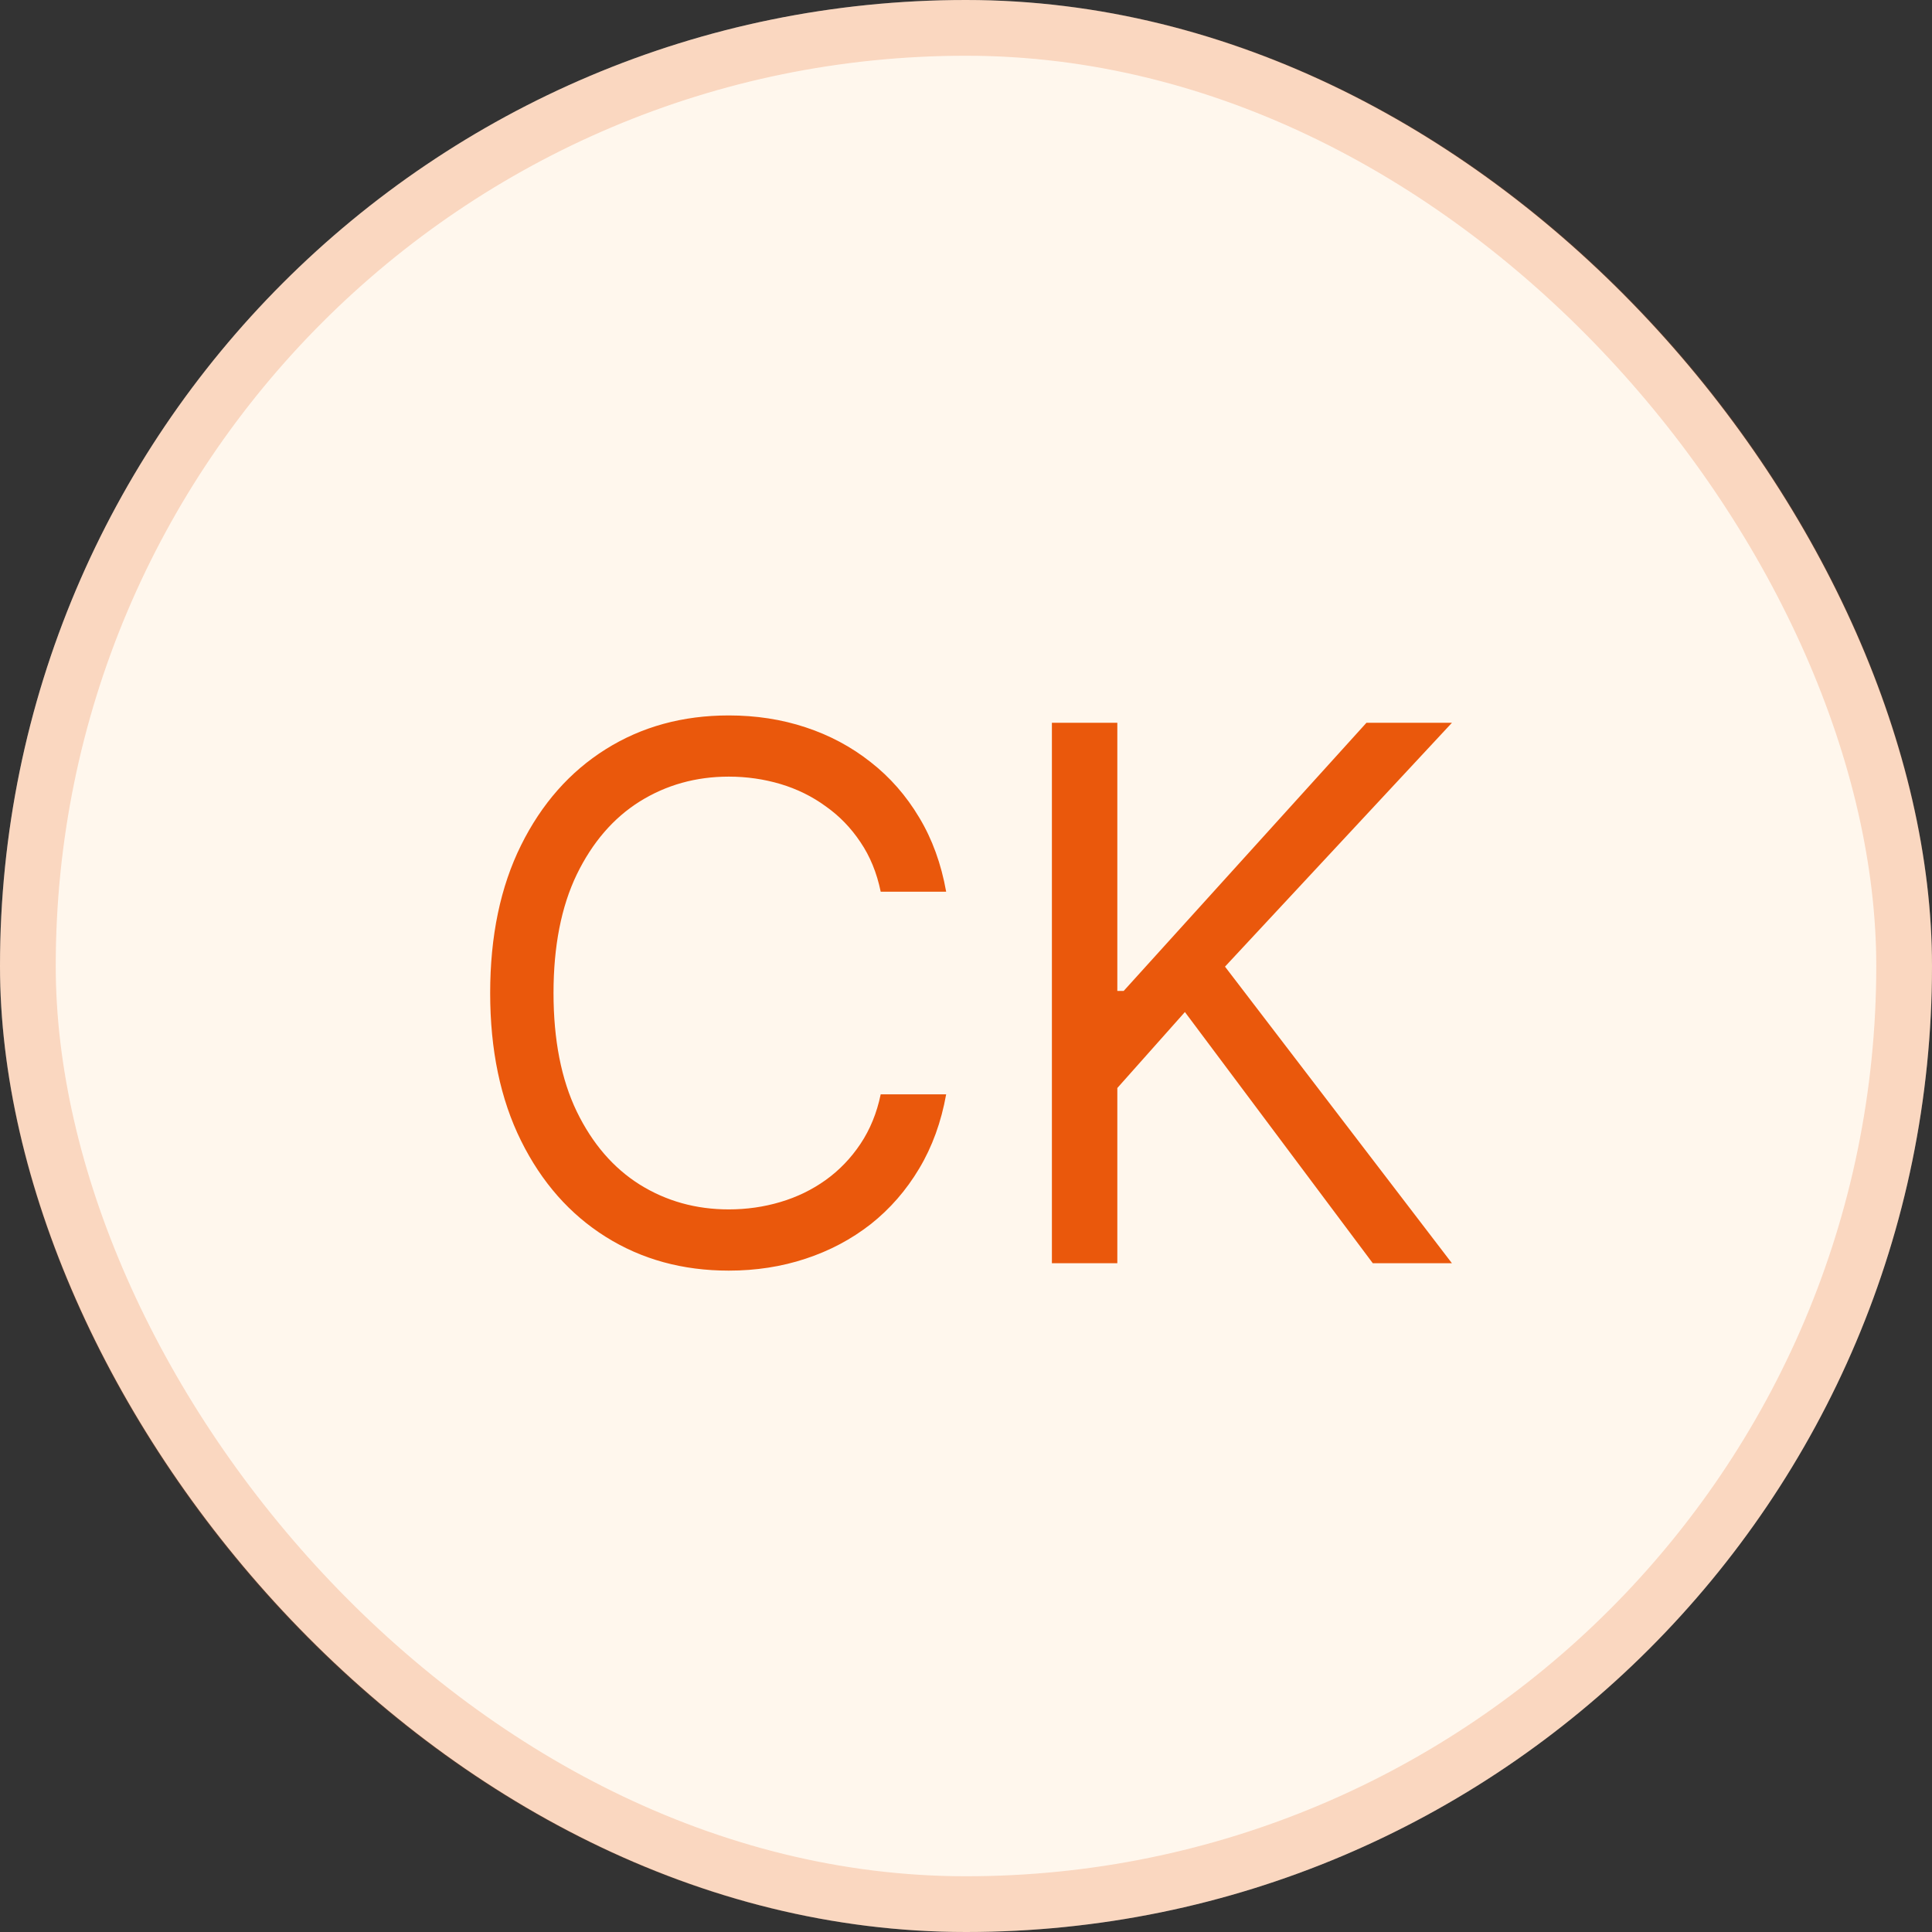
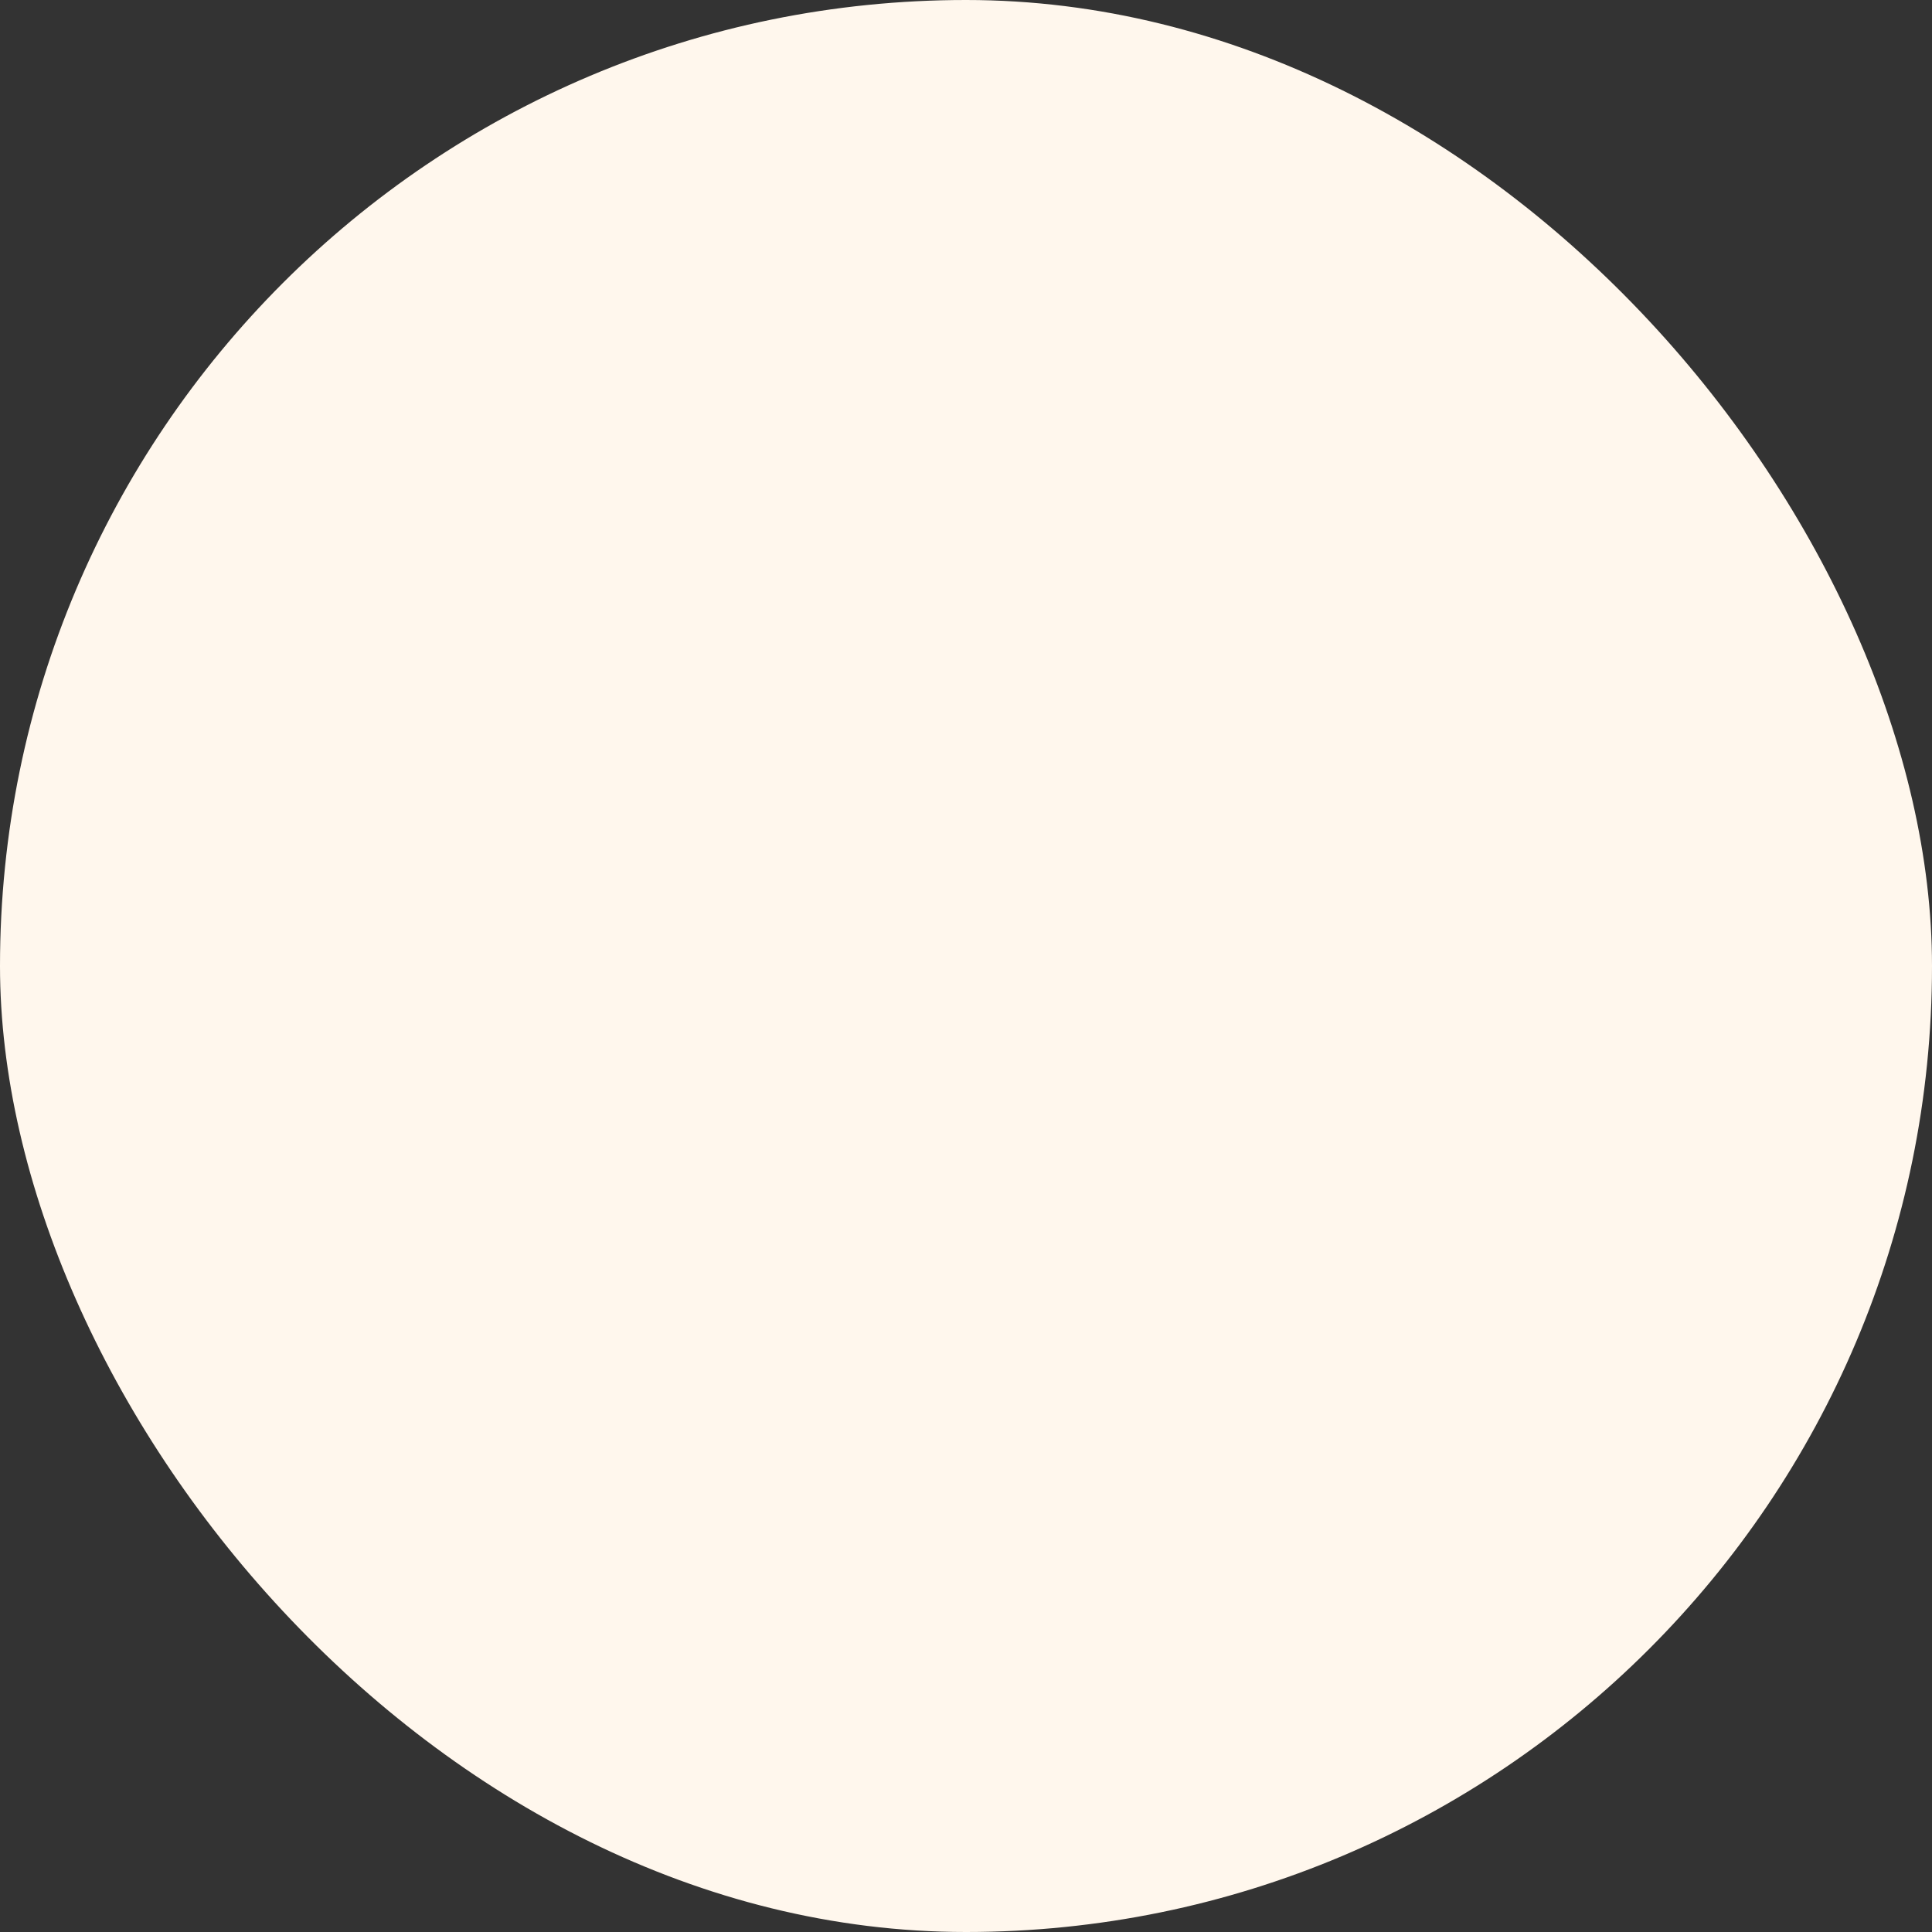
<svg xmlns="http://www.w3.org/2000/svg" width="52" height="52" viewBox="0 0 52 52" fill="none">
  <rect x="0" y="0" width="52" height="52" fill="#333333" stroke="none" />
  <rect width="52" height="52" rx="26" fill="#FFF7ED" />
-   <rect x="0.75" y="0.75" width="50.5" height="50.5" rx="25.25" stroke="#EA580C" stroke-opacity="0.2" stroke-width="1.5" />
-   <path d="M25.466 24H23.704C23.6 23.493 23.418 23.048 23.158 22.665C22.902 22.281 22.59 21.959 22.22 21.699C21.856 21.434 21.451 21.235 21.006 21.102C20.561 20.97 20.097 20.903 19.614 20.903C18.733 20.903 17.935 21.126 17.22 21.571C16.51 22.016 15.944 22.672 15.523 23.538C15.106 24.405 14.898 25.468 14.898 26.727C14.898 27.987 15.106 29.05 15.523 29.916C15.944 30.783 16.51 31.438 17.22 31.884C17.935 32.329 18.733 32.551 19.614 32.551C20.097 32.551 20.561 32.485 21.006 32.352C21.451 32.22 21.856 32.023 22.22 31.763C22.59 31.498 22.902 31.173 23.158 30.79C23.418 30.401 23.6 29.956 23.704 29.454H25.466C25.333 30.198 25.092 30.863 24.741 31.45C24.391 32.037 23.956 32.537 23.435 32.949C22.914 33.356 22.329 33.666 21.68 33.879C21.037 34.092 20.348 34.199 19.614 34.199C18.373 34.199 17.27 33.896 16.304 33.29C15.338 32.684 14.578 31.822 14.024 30.704C13.47 29.587 13.193 28.261 13.193 26.727C13.193 25.193 13.47 23.867 14.024 22.75C14.578 21.633 15.338 20.771 16.304 20.165C17.27 19.559 18.373 19.256 19.614 19.256C20.348 19.256 21.037 19.362 21.68 19.575C22.329 19.788 22.914 20.101 23.435 20.513C23.956 20.92 24.391 21.417 24.741 22.004C25.092 22.587 25.333 23.252 25.466 24ZM28.312 34V19.454H30.073V26.671H30.244L36.778 19.454H39.079L32.971 26.017L39.079 34H36.949L31.892 27.239L30.073 29.284V34H28.312Z" fill="#EA580C" />
</svg>